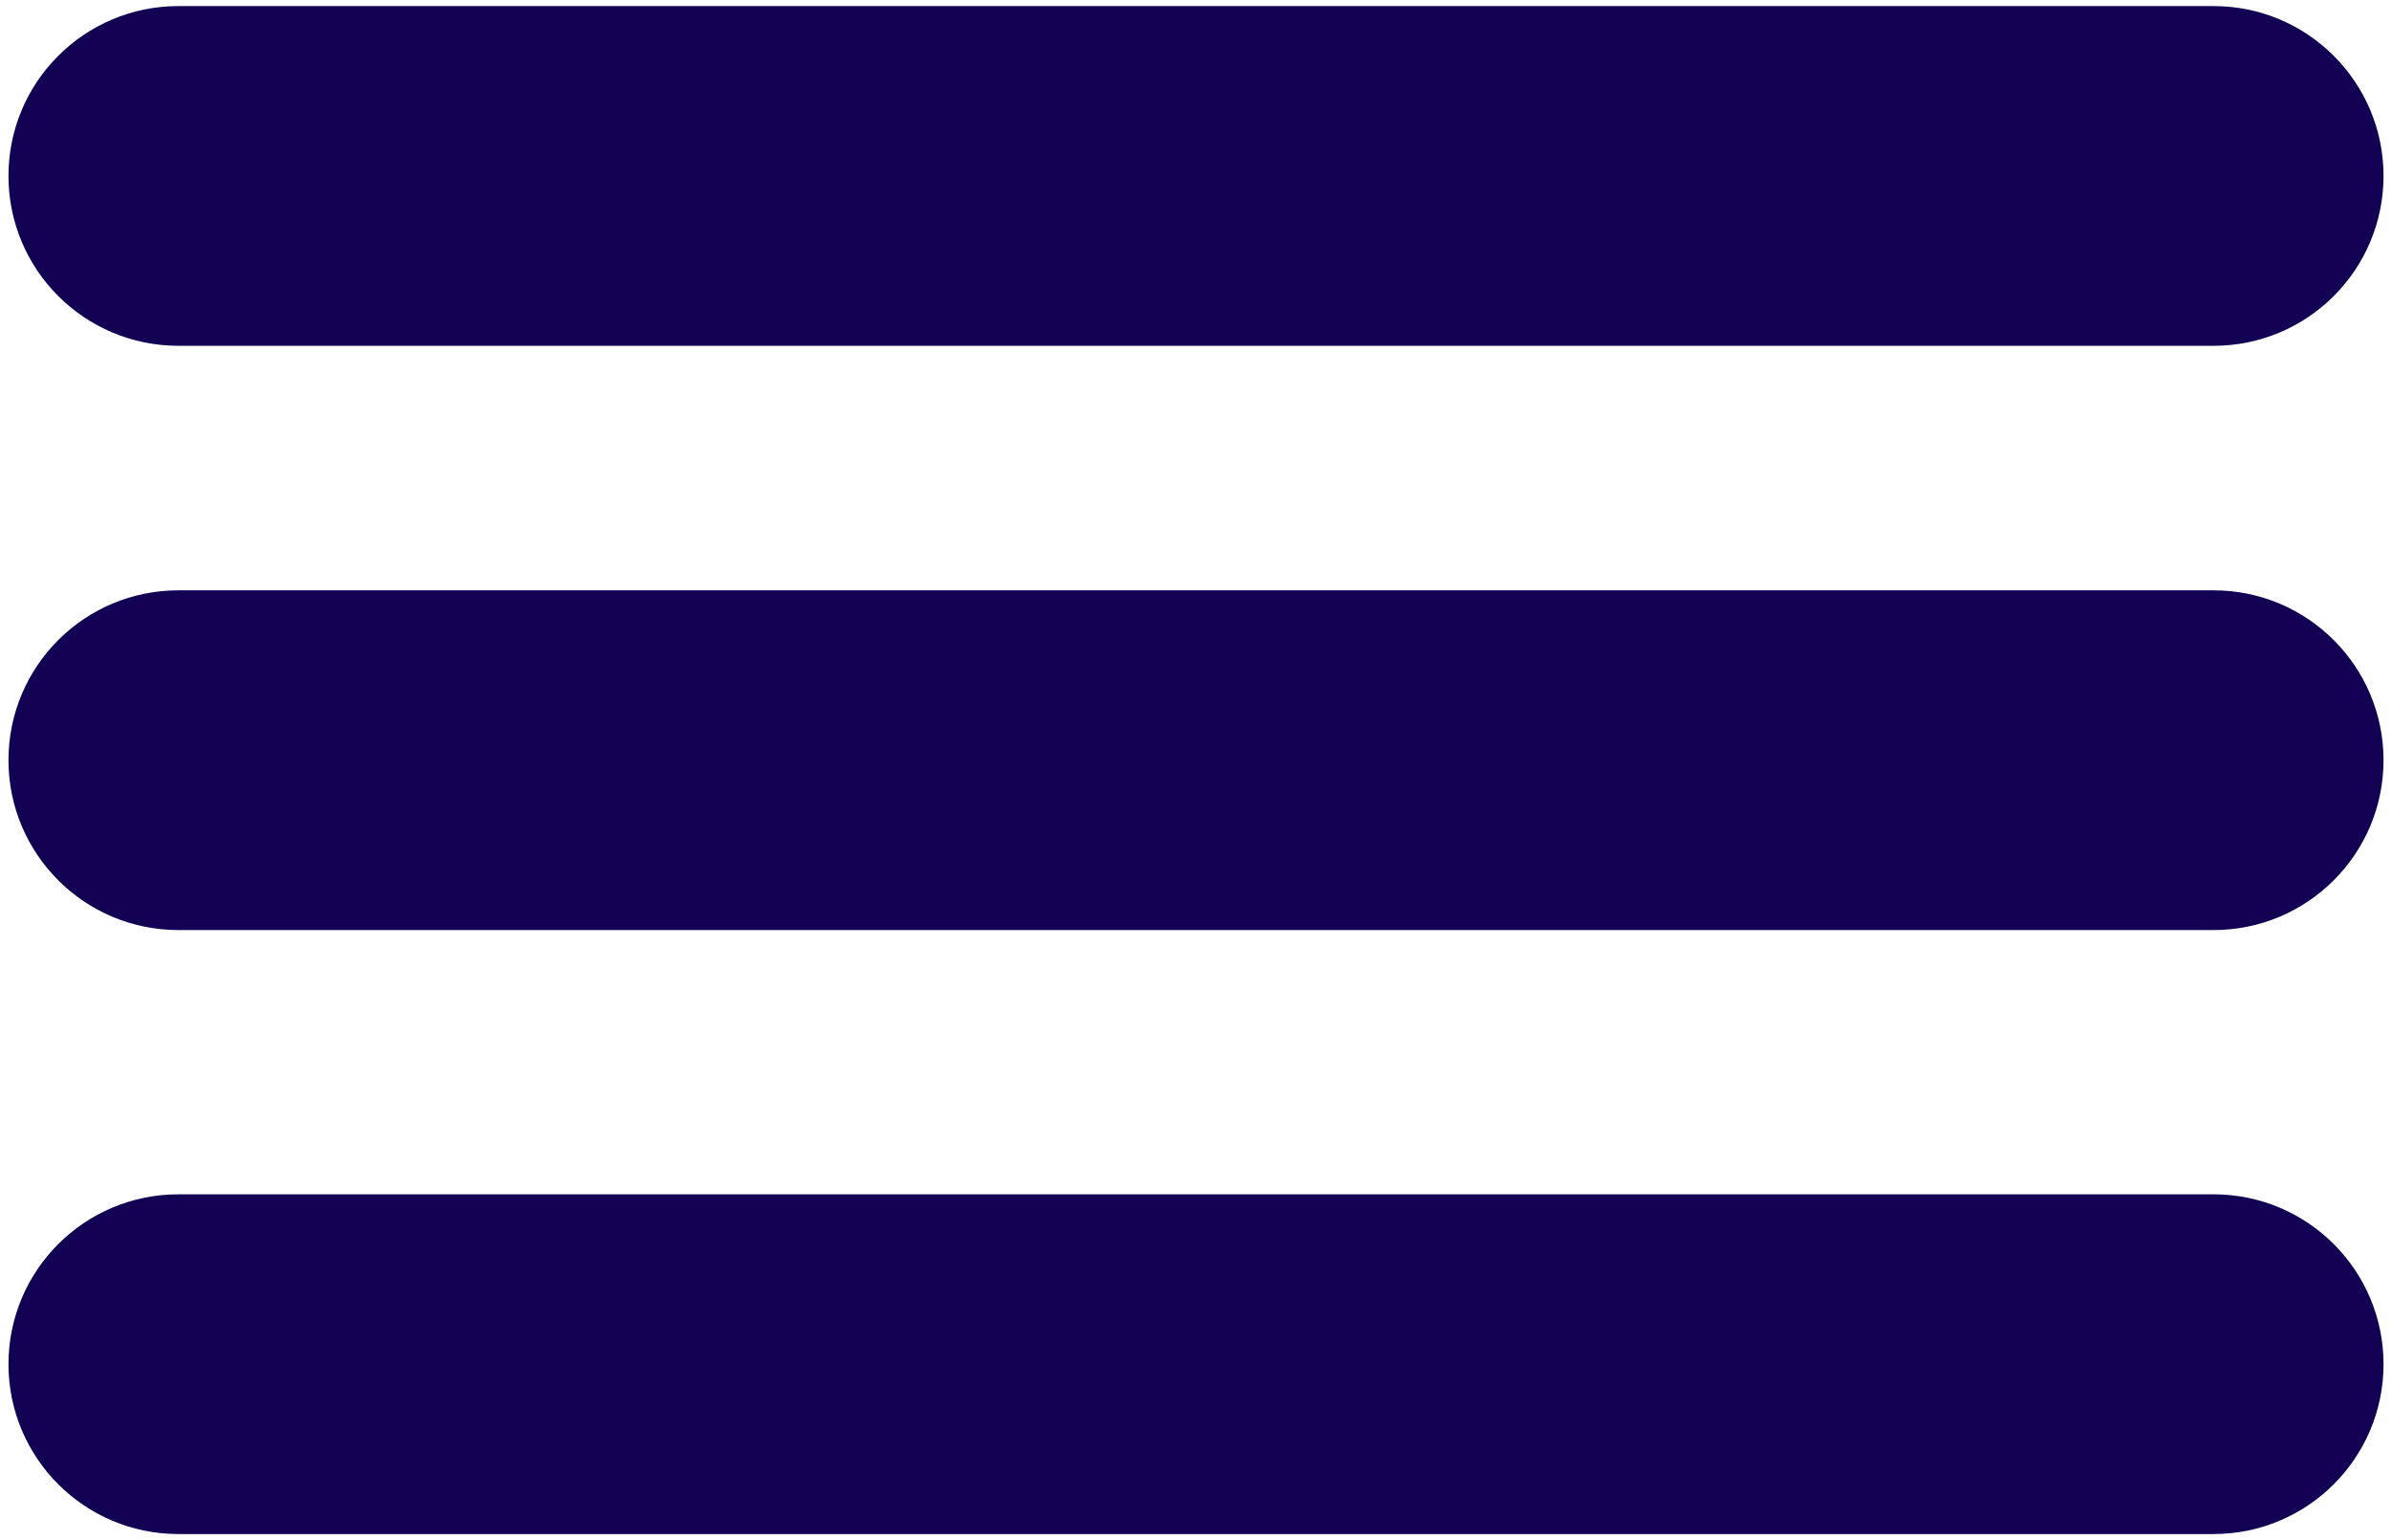
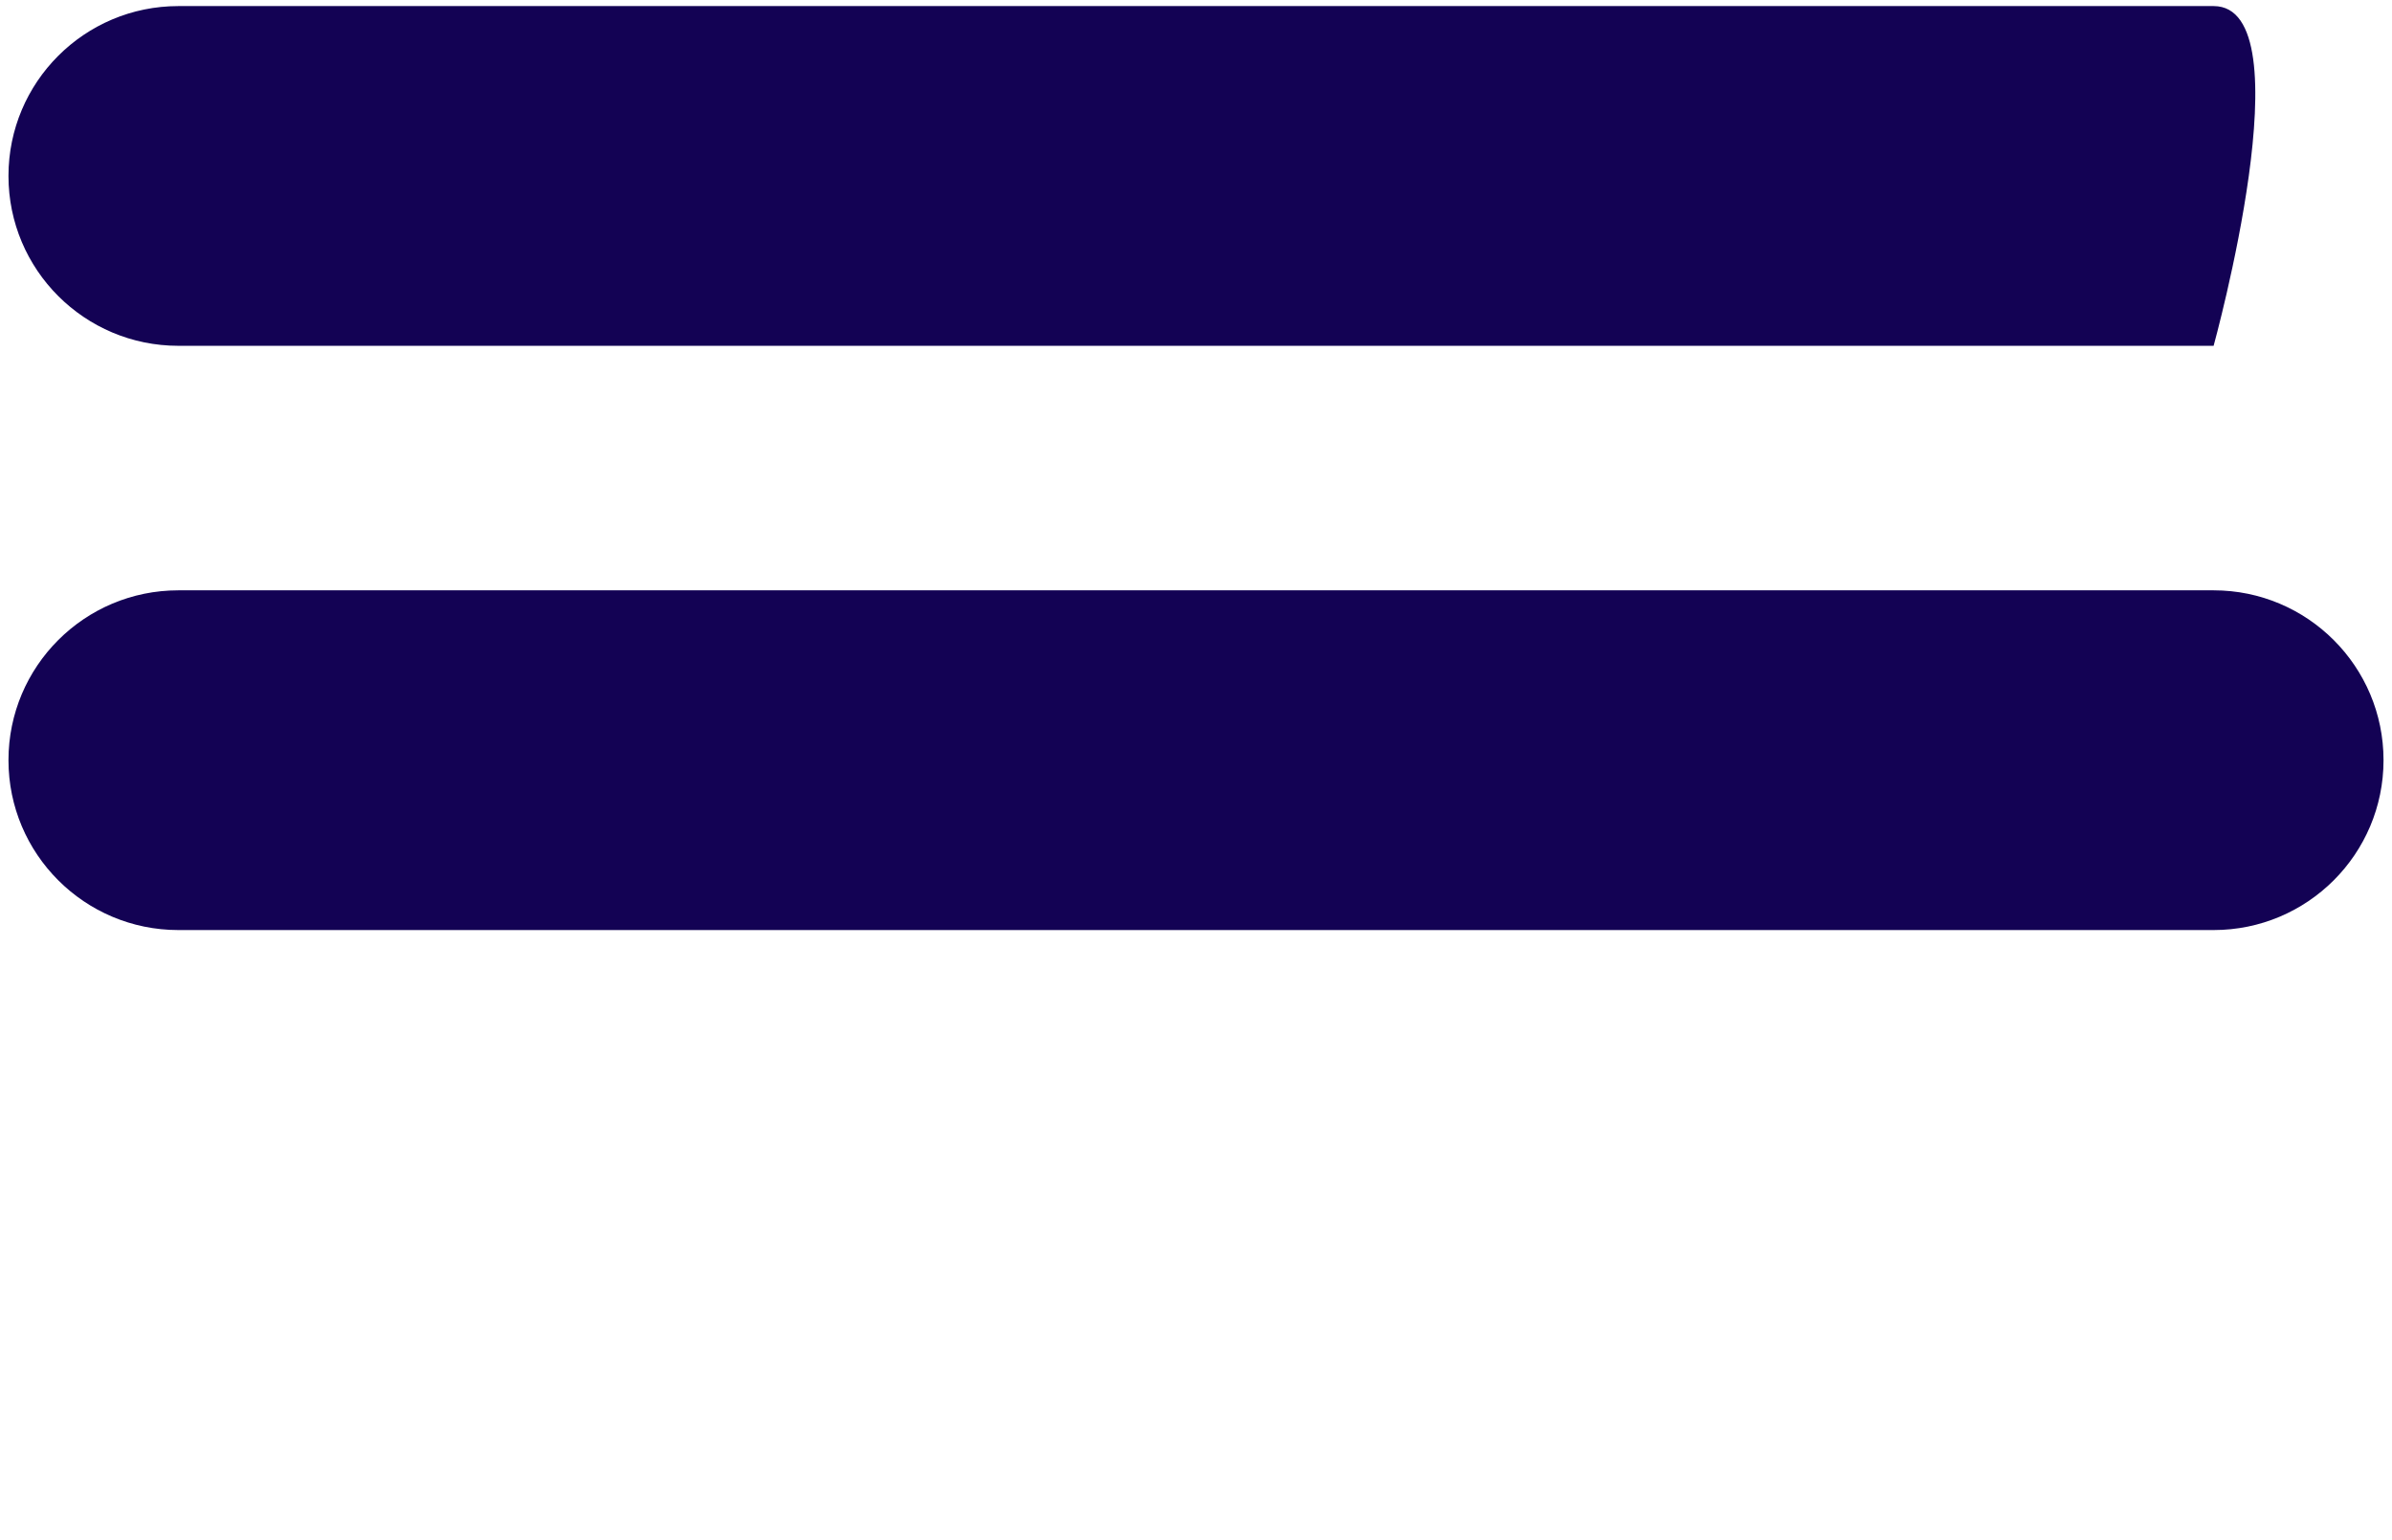
<svg xmlns="http://www.w3.org/2000/svg" version="1.1" id="Ebene_1" x="0px" y="0px" width="59px" height="38px" viewBox="0 0 59 38" enable-background="new 0 0 59 38" xml:space="preserve">
  <g>
-     <path fill="#130254" d="M54.6,0.15H4.4c-2.315,0-4.191,1.876-4.191,4.191c0,2.314,1.876,4.191,4.191,4.191H54.6   c2.314,0,4.191-1.876,4.191-4.191S56.914,0.15,54.6,0.15z" />
+     <path fill="#130254" d="M54.6,0.15H4.4c-2.315,0-4.191,1.876-4.191,4.191c0,2.314,1.876,4.191,4.191,4.191H54.6   S56.914,0.15,54.6,0.15z" />
    <path fill="#130254" d="M54.6,14.565H4.4c-2.315,0-4.191,1.876-4.191,4.191c0,2.313,1.876,4.191,4.191,4.191H54.6   c2.314,0,4.191-1.877,4.191-4.191S56.914,14.565,54.6,14.565z" />
-     <path fill="#130254" d="M54.6,29.467H4.4c-2.315,0-4.191,1.877-4.191,4.191c0,2.313,1.876,4.191,4.191,4.191H54.6   c2.314,0,4.191-1.877,4.191-4.191S56.914,29.467,54.6,29.467z" />
  </g>
</svg>